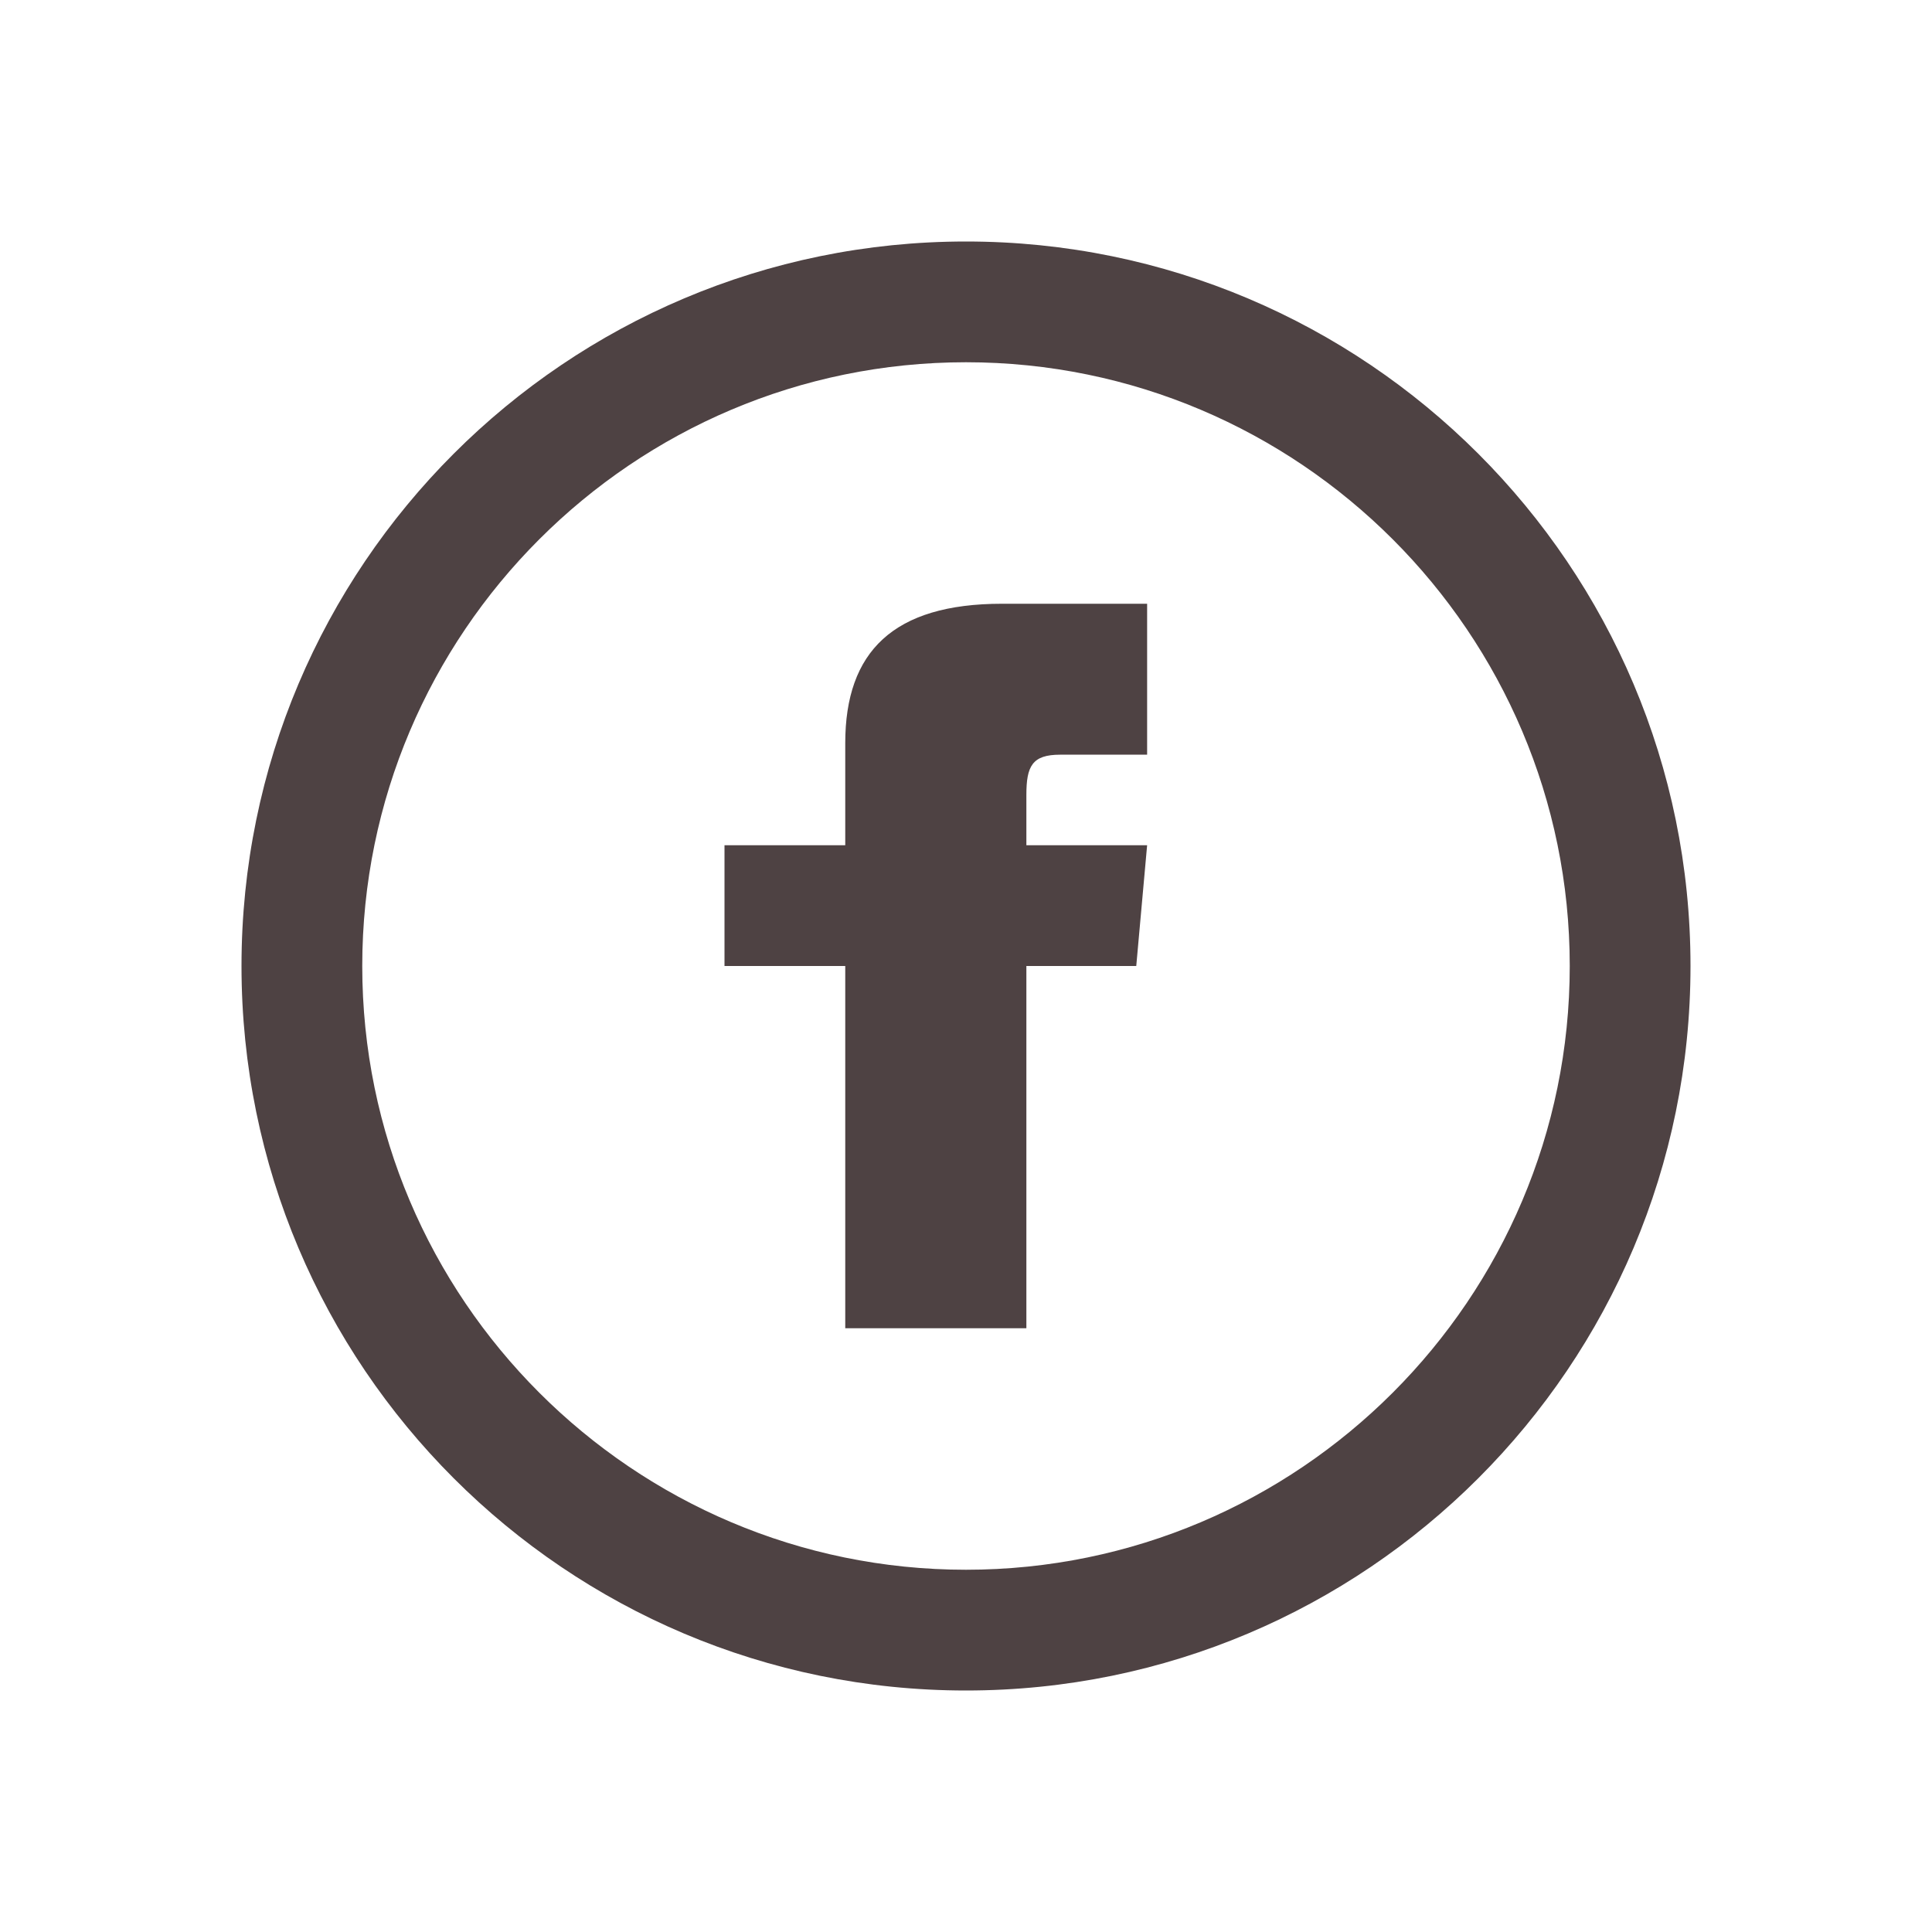
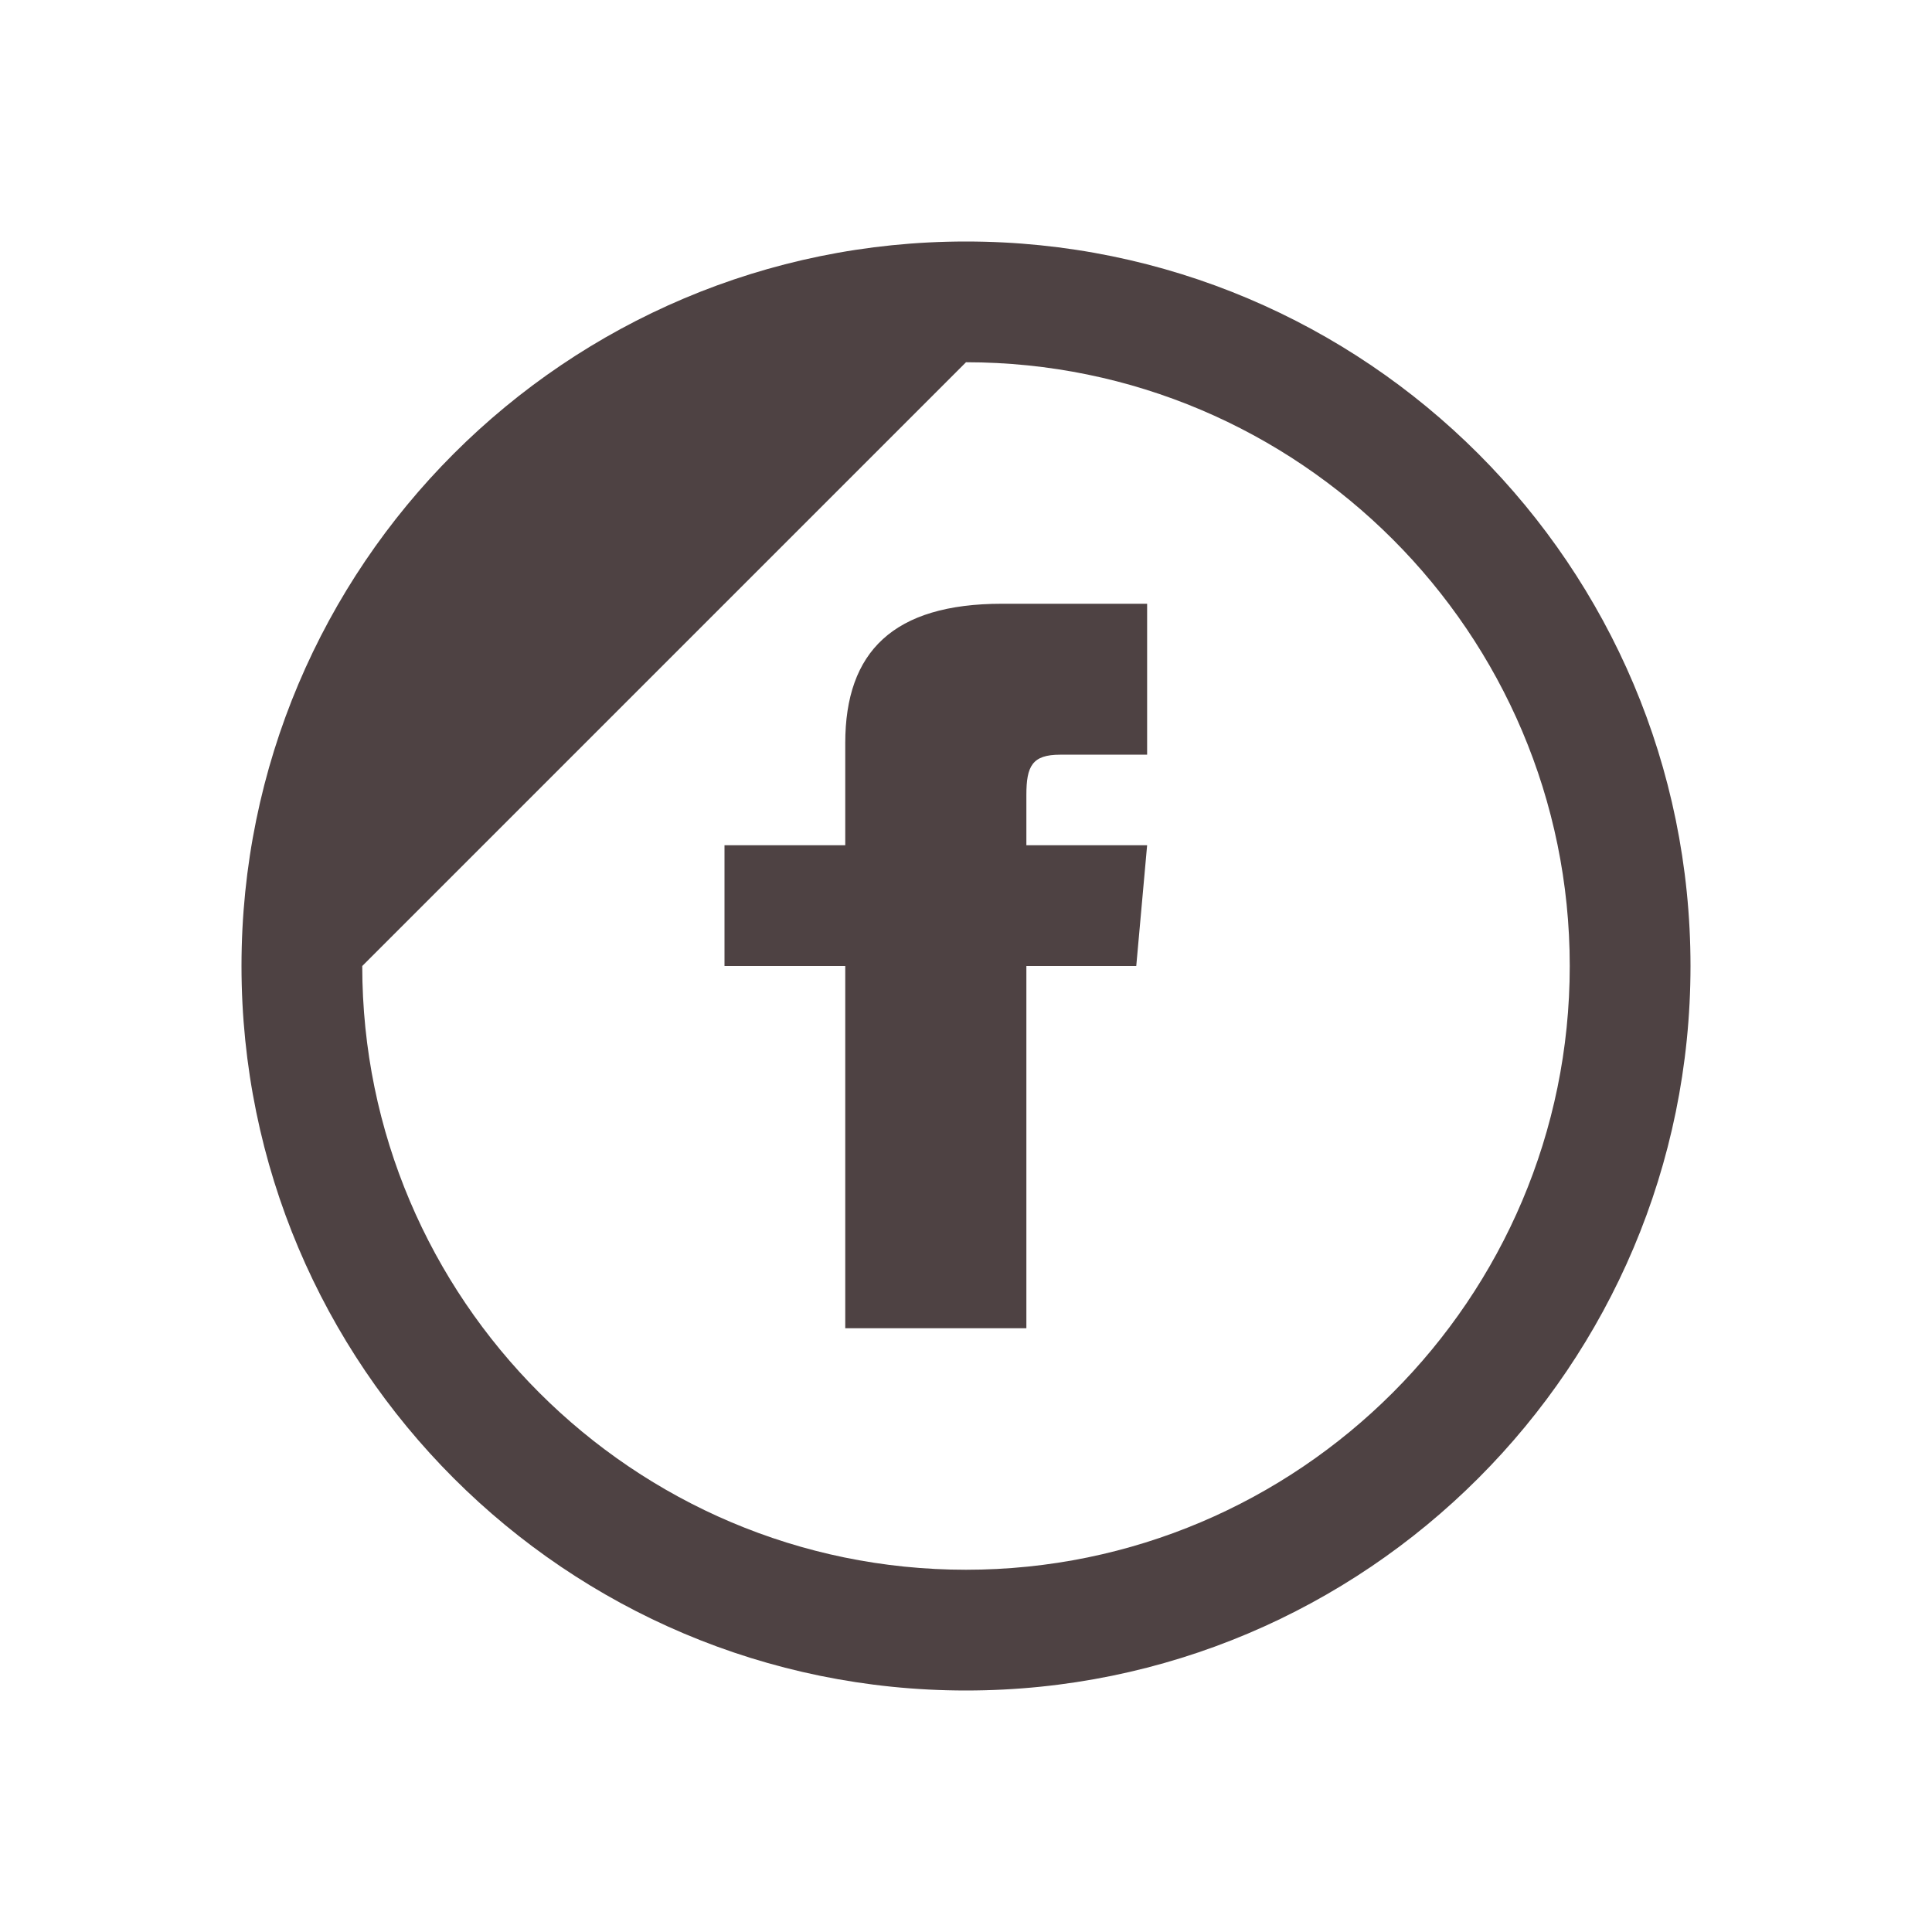
<svg xmlns="http://www.w3.org/2000/svg" version="1.1" id="Vrstva_1" x="0px" y="0px" width="48px" height="48px" viewBox="0 0 48 48" enable-background="new 0 0 48 48" xml:space="preserve" fill="#4E4243">
-   <path d="M24,9c8.271,0,15,6.729,15,15c0,8.271-6.729,15-15,15c-8.271,0-15-6.729-15-15C9,15.729,15.729,9,24,9z M24,6  C14.06,6,6,14.06,6,24c0,9.939,8.06,18,18,18c9.939,0,18-8.061,18-18C42,14.06,33.939,6,24,6z M21,21h-3v3h3v9h4.5v-9h2.73l0.27-3  h-3v-1.25c0-0.716,0.145-1,0.838-1H28.5V15h-3.605C22.197,15,21,16.188,21,18.463V21z" />
+   <path d="M24,9c8.271,0,15,6.729,15,15c0,8.271-6.729,15-15,15c-8.271,0-15-6.729-15-15z M24,6  C14.06,6,6,14.06,6,24c0,9.939,8.06,18,18,18c9.939,0,18-8.061,18-18C42,14.06,33.939,6,24,6z M21,21h-3v3h3v9h4.5v-9h2.73l0.27-3  h-3v-1.25c0-0.716,0.145-1,0.838-1H28.5V15h-3.605C22.197,15,21,16.188,21,18.463V21z" />
</svg>